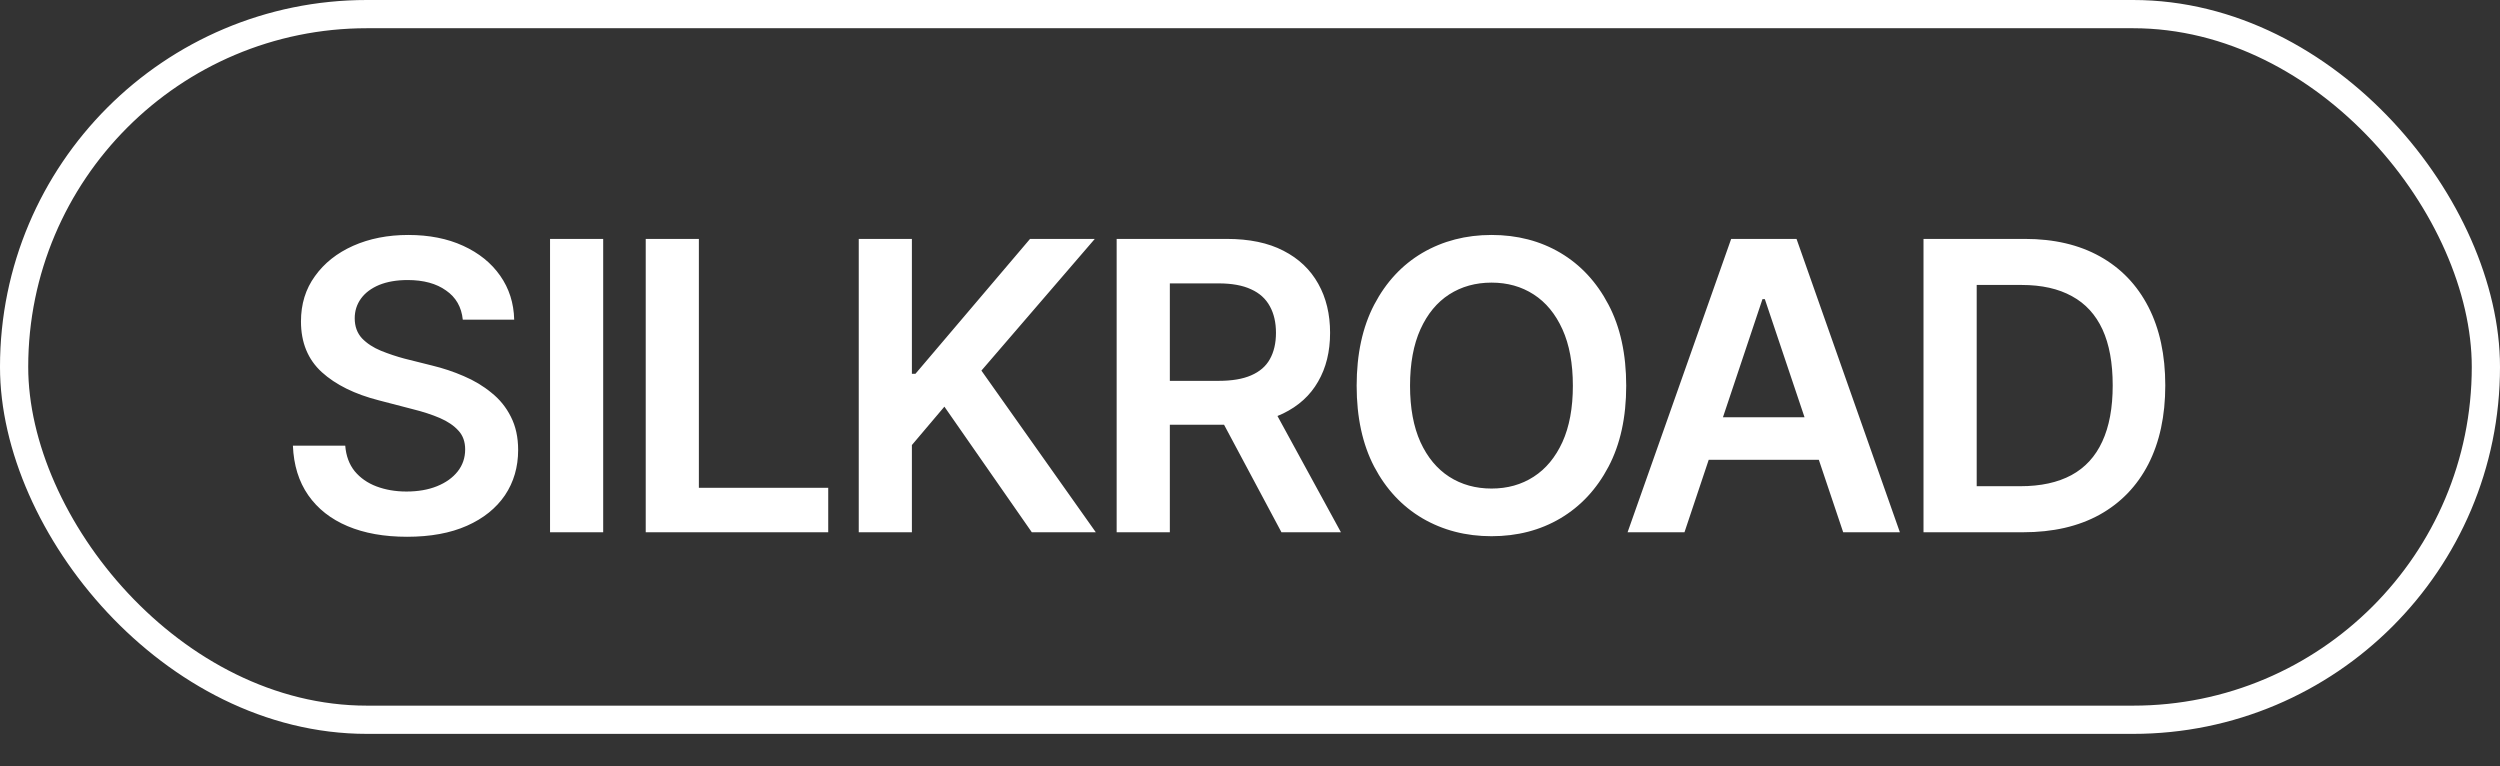
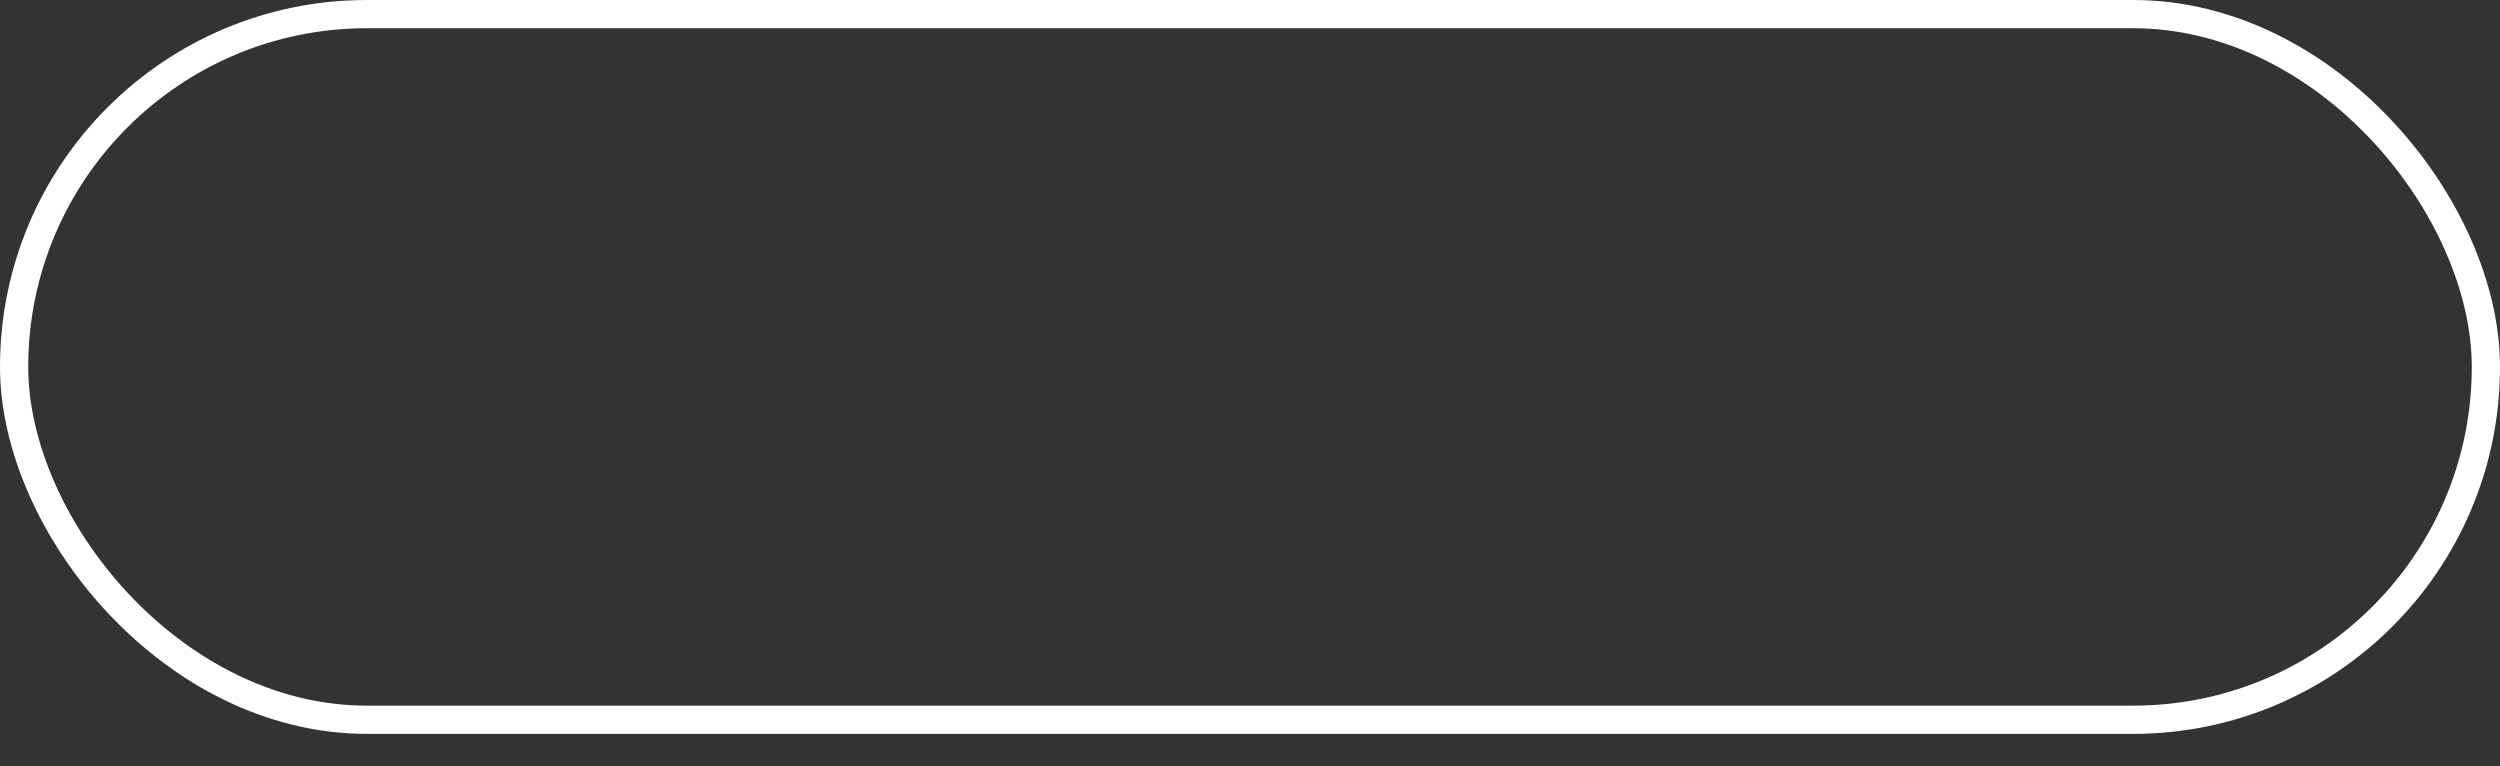
<svg xmlns="http://www.w3.org/2000/svg" width="62" height="19" viewBox="0 0 62 19" fill="none">
  <rect x="0" y="0" width="62" height="19" fill="#333333" stroke="none" />
  <rect x="0.35" y="0.35" width="61.3" height="17.5" rx="8.75" stroke="white" stroke-width="0.7" />
-   <path d="M10.096 13.312C9.529 13.312 9.038 13.225 8.621 13.049C8.204 12.873 7.879 12.617 7.645 12.282C7.41 11.944 7.283 11.534 7.264 11.052H8.562C8.582 11.306 8.66 11.517 8.797 11.687C8.934 11.852 9.113 11.978 9.334 12.062C9.559 12.147 9.808 12.19 10.081 12.19C10.367 12.19 10.62 12.146 10.838 12.058C11.056 11.97 11.227 11.848 11.351 11.691C11.474 11.535 11.536 11.353 11.536 11.145C11.536 10.956 11.481 10.801 11.37 10.681C11.259 10.557 11.106 10.453 10.911 10.368C10.716 10.284 10.486 10.209 10.223 10.144L9.397 9.929C8.799 9.776 8.326 9.543 7.981 9.23C7.636 8.915 7.464 8.495 7.464 7.971C7.464 7.541 7.579 7.167 7.811 6.848C8.042 6.525 8.357 6.275 8.758 6.096C9.161 5.917 9.617 5.827 10.125 5.827C10.643 5.827 11.097 5.917 11.487 6.096C11.878 6.275 12.184 6.522 12.405 6.838C12.627 7.154 12.742 7.517 12.752 7.927H11.477C11.445 7.614 11.307 7.373 11.062 7.204C10.822 7.032 10.504 6.945 10.11 6.945C9.837 6.945 9.601 6.986 9.402 7.067C9.207 7.149 9.057 7.261 8.953 7.404C8.849 7.548 8.797 7.71 8.797 7.893C8.797 8.094 8.857 8.26 8.978 8.391C9.101 8.518 9.257 8.62 9.446 8.698C9.638 8.776 9.834 8.841 10.032 8.894L10.711 9.064C10.984 9.13 11.248 9.217 11.502 9.328C11.756 9.436 11.984 9.572 12.185 9.738C12.391 9.901 12.552 10.1 12.669 10.334C12.789 10.568 12.85 10.843 12.85 11.159C12.85 11.582 12.741 11.957 12.523 12.282C12.304 12.604 11.99 12.857 11.58 13.039C11.17 13.221 10.675 13.312 10.096 13.312ZM14.959 5.925V13.2H13.641V5.925H14.959ZM16.014 13.2V5.925H17.332V12.097H20.54V13.2H16.014ZM21.297 13.2V5.925H22.615V9.27H22.703L25.545 5.925H27.151L24.339 9.191L27.176 13.2H25.589L23.421 10.085L22.615 11.037V13.2H21.297ZM27.693 13.2V5.925H30.423C30.983 5.925 31.451 6.022 31.829 6.218C32.21 6.413 32.498 6.687 32.693 7.038C32.889 7.386 32.986 7.792 32.986 8.254C32.986 8.719 32.887 9.123 32.688 9.465C32.493 9.807 32.203 10.07 31.819 10.256C31.435 10.441 30.963 10.534 30.403 10.534H28.465V9.445H30.223C30.551 9.445 30.82 9.4 31.028 9.309C31.24 9.217 31.395 9.084 31.492 8.908C31.593 8.729 31.644 8.511 31.644 8.254C31.644 7.997 31.593 7.777 31.492 7.595C31.391 7.409 31.237 7.269 31.028 7.175C30.82 7.077 30.55 7.028 30.218 7.028H29.012V13.2H27.693ZM31.78 13.2L30.018 9.899H31.453L33.255 13.2H31.78ZM36.99 13.298C36.355 13.298 35.784 13.15 35.276 12.854C34.772 12.557 34.373 12.131 34.08 11.574C33.79 11.018 33.645 10.349 33.645 9.567C33.645 8.783 33.79 8.112 34.08 7.556C34.373 6.996 34.772 6.568 35.276 6.271C35.784 5.975 36.355 5.827 36.99 5.827C37.628 5.827 38.198 5.975 38.699 6.271C39.2 6.568 39.598 6.996 39.891 7.556C40.184 8.112 40.33 8.783 40.33 9.567C40.33 10.349 40.184 11.018 39.891 11.574C39.598 12.131 39.2 12.557 38.699 12.854C38.198 13.15 37.628 13.298 36.99 13.298ZM36.99 12.116C37.384 12.116 37.732 12.019 38.035 11.823C38.338 11.628 38.575 11.341 38.748 10.964C38.921 10.583 39.007 10.117 39.007 9.567C39.007 9.014 38.921 8.547 38.748 8.166C38.575 7.785 38.338 7.497 38.035 7.302C37.732 7.106 37.384 7.009 36.99 7.009C36.596 7.009 36.246 7.106 35.94 7.302C35.638 7.497 35.4 7.785 35.227 8.166C35.055 8.547 34.969 9.014 34.969 9.567C34.969 10.117 35.055 10.583 35.227 10.964C35.4 11.341 35.638 11.628 35.94 11.823C36.246 12.019 36.596 12.116 36.99 12.116ZM41.775 13.2H40.364L42.933 5.925H44.554L47.117 13.2H45.711L43.768 7.419H43.709L41.775 13.2ZM41.824 10.349H45.657V11.403H41.824V10.349ZM50.174 13.2H48.328V12.058H50.105C50.61 12.058 51.032 11.966 51.37 11.784C51.712 11.599 51.967 11.32 52.137 10.949C52.309 10.578 52.395 10.114 52.395 9.558C52.395 9.001 52.311 8.539 52.142 8.171C51.972 7.803 51.72 7.528 51.385 7.346C51.05 7.16 50.634 7.067 50.14 7.067H48.289V5.925H50.218C50.94 5.925 51.56 6.07 52.078 6.359C52.599 6.649 52.999 7.066 53.279 7.609C53.559 8.153 53.699 8.802 53.699 9.558C53.699 10.313 53.559 10.964 53.279 11.511C52.999 12.054 52.596 12.473 52.068 12.766C51.544 13.055 50.913 13.2 50.174 13.2ZM49.022 5.925V13.2H47.703V5.925H49.022Z" fill="white" />
</svg>